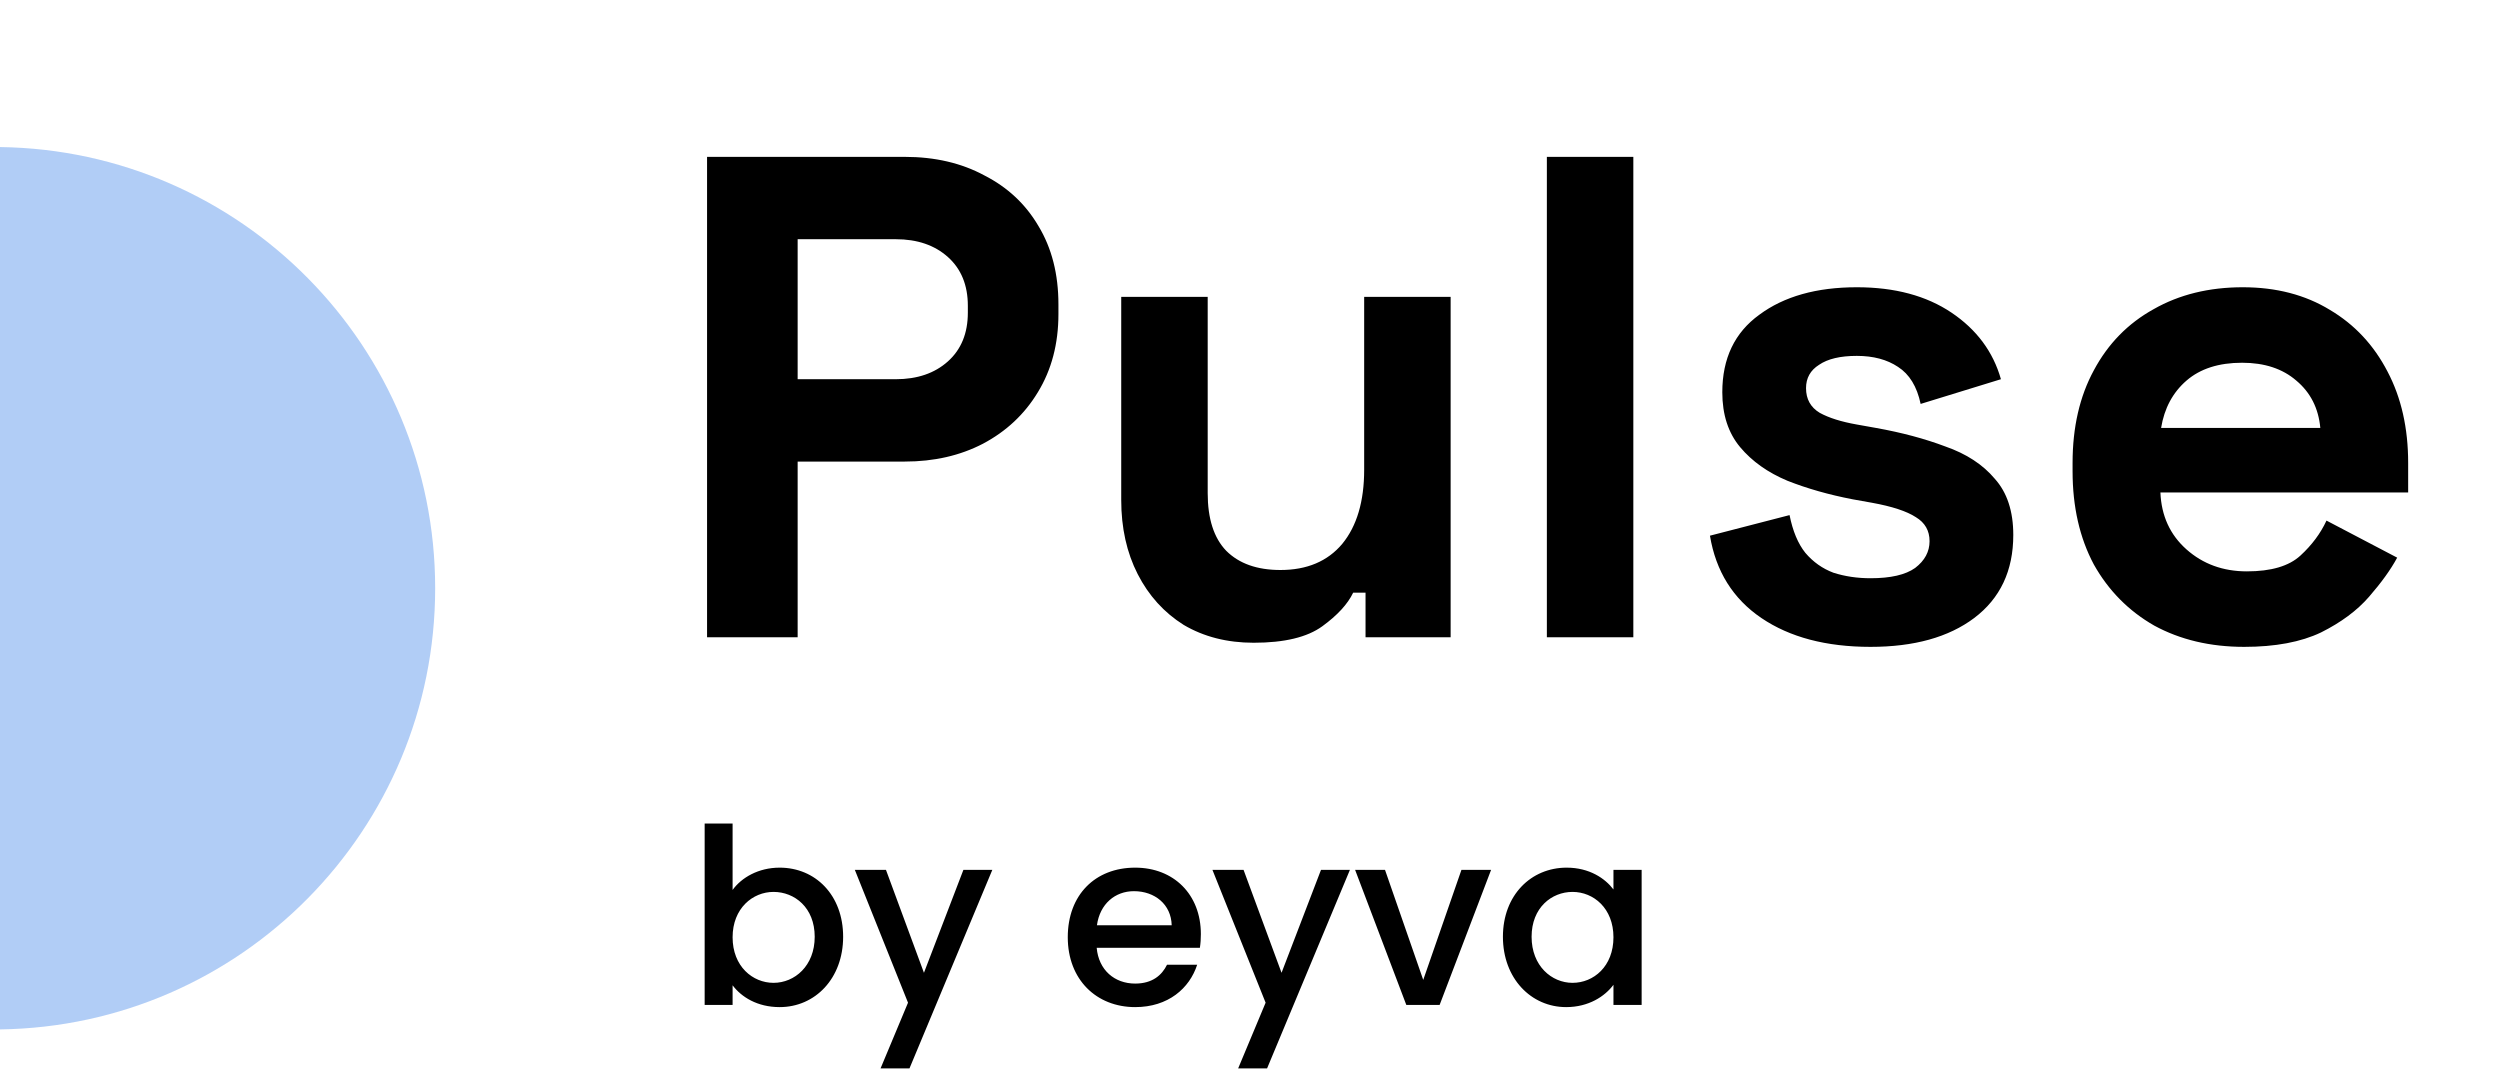
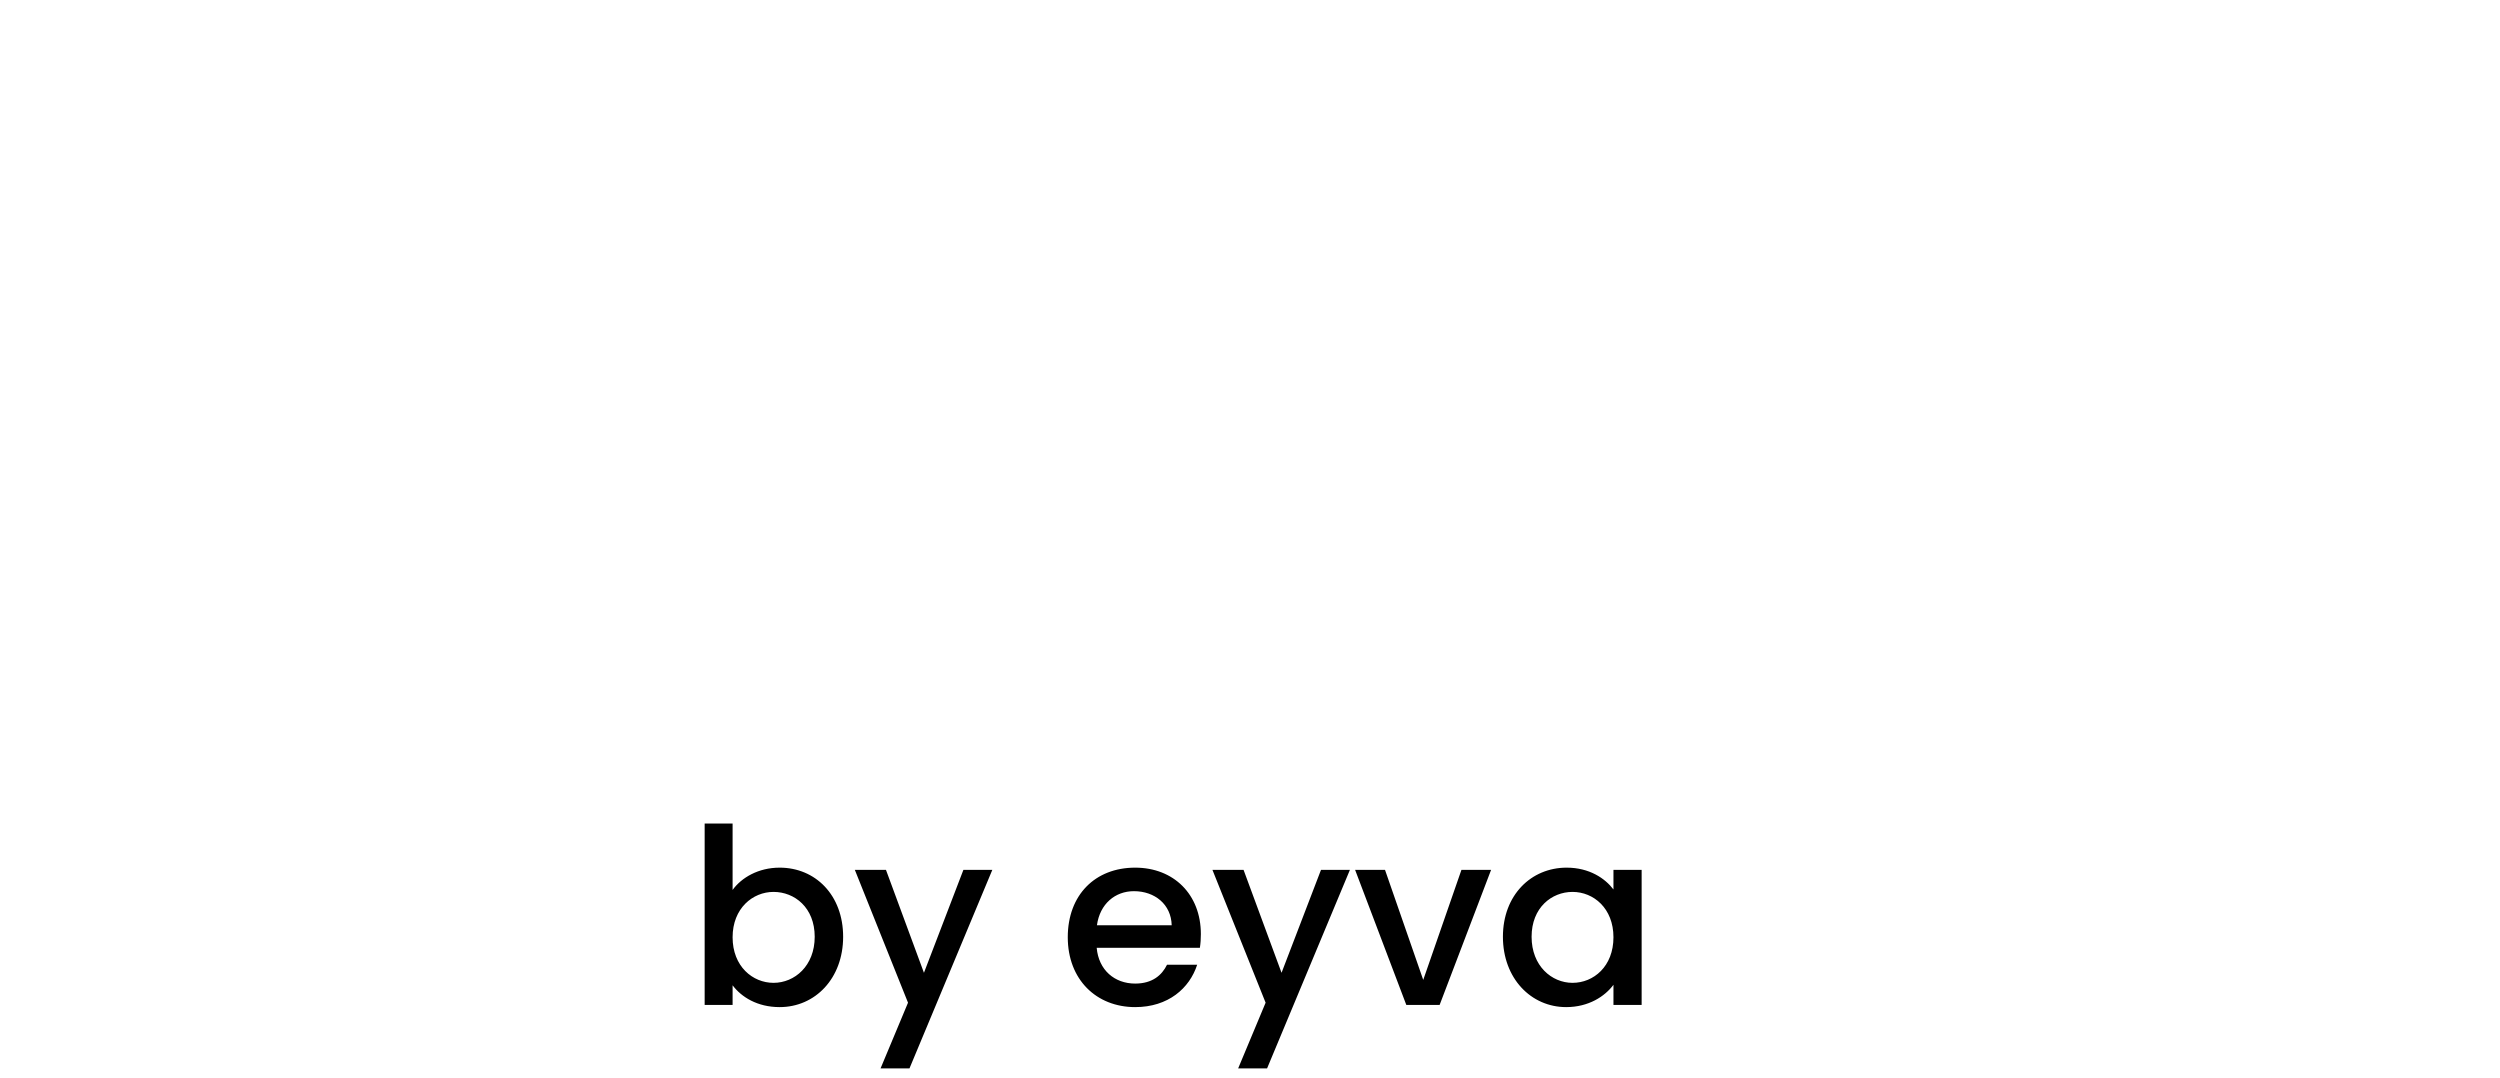
<svg xmlns="http://www.w3.org/2000/svg" width="102" height="44" viewBox="0 0 102 44" fill="none">
-   <path d="M28.848 26V6.4H36.912C38.144 6.4 39.227 6.652 40.16 7.156C41.112 7.641 41.849 8.332 42.372 9.228C42.913 10.124 43.184 11.188 43.184 12.42V12.812C43.184 14.025 42.904 15.089 42.344 16.004C41.803 16.9 41.056 17.6 40.104 18.104C39.171 18.589 38.107 18.832 36.912 18.832H32.544V26H28.848ZM32.544 15.472H36.548C37.425 15.472 38.135 15.229 38.676 14.744C39.217 14.259 39.488 13.596 39.488 12.756V12.476C39.488 11.636 39.217 10.973 38.676 10.488C38.135 10.003 37.425 9.76 36.548 9.76H32.544V15.472ZM51.15 26.224C50.068 26.224 49.116 25.981 48.294 25.496C47.492 24.992 46.866 24.301 46.418 23.424C45.97 22.547 45.746 21.539 45.746 20.4V12.112H49.274V20.12C49.274 21.165 49.526 21.949 50.03 22.472C50.553 22.995 51.29 23.256 52.242 23.256C53.325 23.256 54.165 22.901 54.762 22.192C55.36 21.464 55.658 20.456 55.658 19.168V12.112H59.186V26H55.714V24.18H55.21C54.986 24.647 54.566 25.104 53.95 25.552C53.334 26 52.401 26.224 51.15 26.224ZM63.112 26V6.4H66.64V26H63.112ZM76.318 26.392C74.507 26.392 73.023 26 71.866 25.216C70.709 24.432 70.008 23.312 69.766 21.856L73.014 21.016C73.144 21.669 73.359 22.183 73.658 22.556C73.975 22.929 74.358 23.2 74.806 23.368C75.272 23.517 75.776 23.592 76.318 23.592C77.139 23.592 77.746 23.452 78.138 23.172C78.53 22.873 78.726 22.509 78.726 22.08C78.726 21.651 78.539 21.324 78.166 21.1C77.793 20.857 77.195 20.661 76.374 20.512L75.59 20.372C74.619 20.185 73.733 19.933 72.93 19.616C72.127 19.28 71.483 18.823 70.998 18.244C70.513 17.665 70.27 16.919 70.27 16.004C70.27 14.623 70.774 13.568 71.782 12.84C72.79 12.093 74.115 11.72 75.758 11.72C77.307 11.72 78.595 12.065 79.622 12.756C80.648 13.447 81.32 14.352 81.638 15.472L78.362 16.48C78.213 15.771 77.904 15.267 77.438 14.968C76.99 14.669 76.43 14.52 75.758 14.52C75.086 14.52 74.573 14.641 74.218 14.884C73.863 15.108 73.686 15.425 73.686 15.836C73.686 16.284 73.873 16.62 74.246 16.844C74.619 17.049 75.123 17.208 75.758 17.32L76.542 17.46C77.587 17.647 78.53 17.899 79.37 18.216C80.228 18.515 80.9 18.953 81.386 19.532C81.89 20.092 82.142 20.857 82.142 21.828C82.142 23.284 81.61 24.413 80.546 25.216C79.501 26 78.091 26.392 76.318 26.392ZM91.561 26.392C90.18 26.392 88.957 26.103 87.893 25.524C86.848 24.927 86.027 24.096 85.429 23.032C84.851 21.949 84.561 20.68 84.561 19.224V18.888C84.561 17.432 84.851 16.172 85.429 15.108C86.008 14.025 86.82 13.195 87.865 12.616C88.911 12.019 90.124 11.72 91.505 11.72C92.868 11.72 94.053 12.028 95.061 12.644C96.069 13.241 96.853 14.081 97.413 15.164C97.973 16.228 98.253 17.469 98.253 18.888V20.092H88.145C88.183 21.044 88.537 21.819 89.209 22.416C89.881 23.013 90.703 23.312 91.673 23.312C92.663 23.312 93.391 23.097 93.857 22.668C94.324 22.239 94.679 21.763 94.921 21.24L97.805 22.752C97.544 23.237 97.161 23.769 96.657 24.348C96.172 24.908 95.519 25.393 94.697 25.804C93.876 26.196 92.831 26.392 91.561 26.392ZM88.173 17.46H94.669C94.595 16.657 94.268 16.013 93.689 15.528C93.129 15.043 92.392 14.8 91.477 14.8C90.525 14.8 89.769 15.043 89.209 15.528C88.649 16.013 88.304 16.657 88.173 17.46Z" fill="black" />
  <path d="M29.89 36.31C30.25 35.81 30.94 35.4 31.81 35.4C33.27 35.4 34.4 36.52 34.4 38.22C34.4 39.92 33.26 41.09 31.81 41.09C30.9 41.09 30.25 40.68 29.89 40.2V41H28.75V33.6H29.89V36.31ZM33.24 38.22C33.24 37.03 32.42 36.39 31.56 36.39C30.71 36.39 29.89 37.06 29.89 38.24C29.89 39.43 30.71 40.1 31.56 40.1C32.42 40.1 33.24 39.41 33.24 38.22ZM37.697 39.69L39.307 35.49H40.487L37.107 43.59H35.927L37.047 40.91L34.877 35.49H36.147L37.697 39.69ZM46.265 36.36C45.495 36.36 44.875 36.88 44.755 37.75H47.805C47.785 36.9 47.115 36.36 46.265 36.36ZM48.845 39.36C48.535 40.32 47.665 41.09 46.315 41.09C44.735 41.09 43.565 39.97 43.565 38.24C43.565 36.51 44.685 35.4 46.315 35.4C47.885 35.4 48.995 36.49 48.995 38.11C48.995 38.3 48.985 38.48 48.955 38.67H44.745C44.825 39.58 45.475 40.13 46.315 40.13C47.015 40.13 47.405 39.79 47.615 39.36H48.845ZM52.287 39.69L53.897 35.49H55.077L51.697 43.59H50.517L51.637 40.91L49.467 35.49H50.737L52.287 39.69ZM55.288 35.49H56.508L58.068 39.98L59.627 35.49H60.837L58.737 41H57.377L55.288 35.49ZM61.319 38.22C61.319 36.52 62.469 35.4 63.919 35.4C64.849 35.4 65.489 35.84 65.829 36.29V35.49H66.979V41H65.829V40.18C65.479 40.65 64.819 41.09 63.899 41.09C62.469 41.09 61.319 39.92 61.319 38.22ZM65.829 38.24C65.829 37.06 65.019 36.39 64.159 36.39C63.309 36.39 62.489 37.03 62.489 38.22C62.489 39.41 63.309 40.1 64.159 40.1C65.019 40.1 65.829 39.43 65.829 38.24Z" fill="black" />
-   <path fill-rule="evenodd" clip-rule="evenodd" d="M0 6V42C9.828 41.868 17.755 33.86 17.755 24C17.755 14.14 9.828 6.132 0 6Z" fill="#B1CDF6" />
</svg>